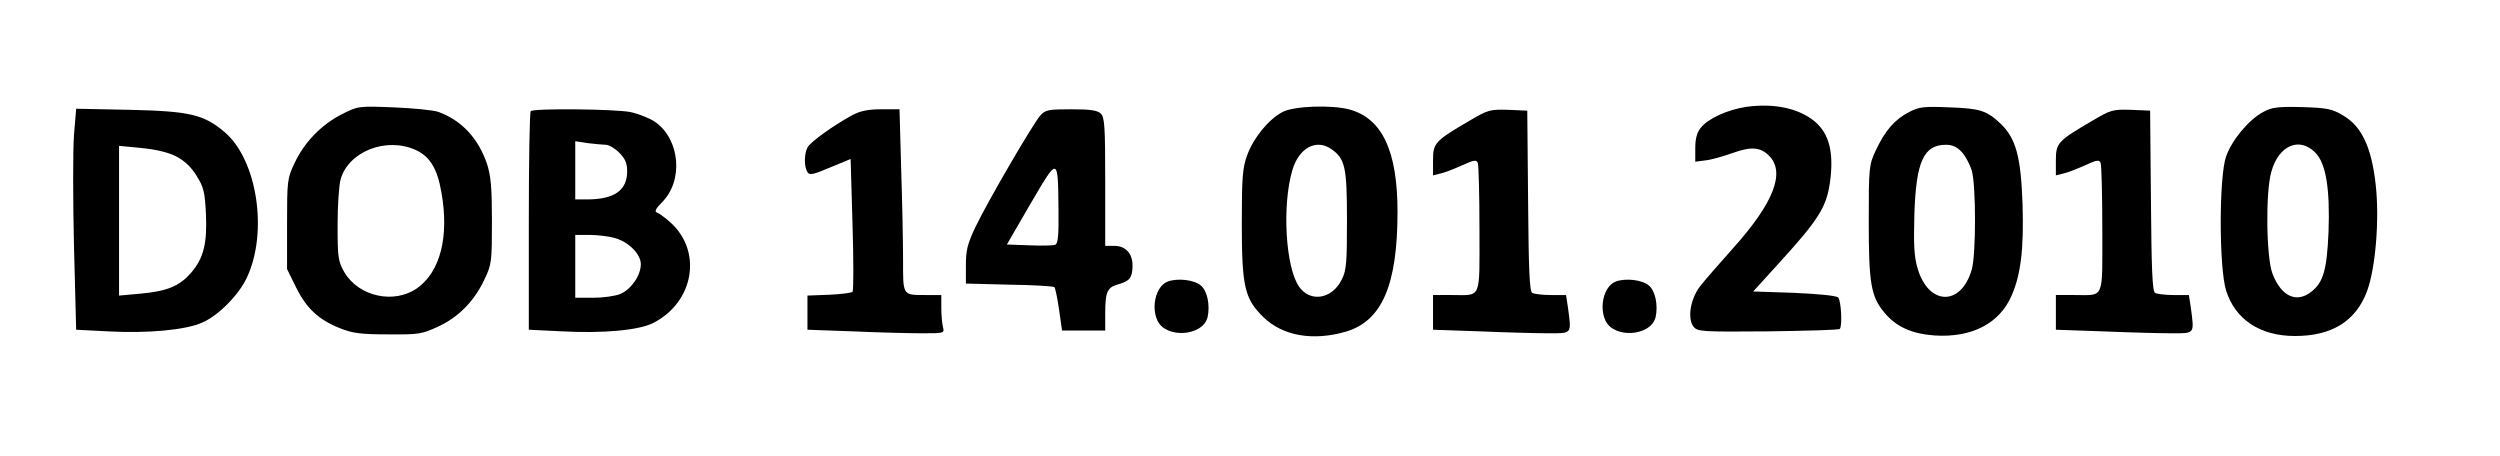
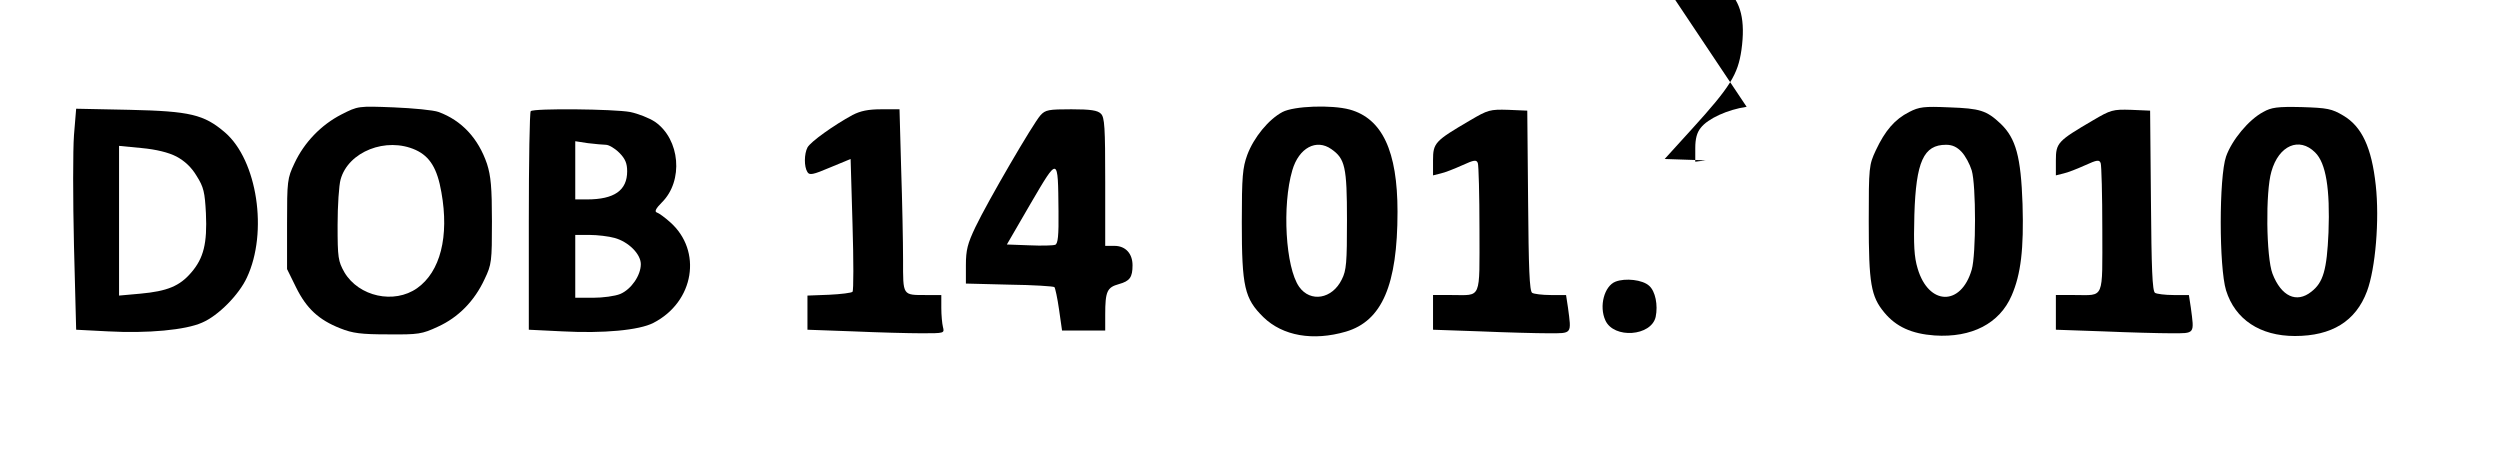
<svg xmlns="http://www.w3.org/2000/svg" version="1.0" width="685pt" height="125pt" viewBox="0 0 914 167" preserveAspectRatio="xMidYMid meet">
  <g transform="translate(0,167) scale(0.1,-0.1)" fill="#000000" stroke="none">
-     <path d="M6388 1279 c-69 -10 -142 -43 -168 -77 -14 -17 -20 -40 -20 -74 l0 -50 38 5 c20 2 65 15 99 27 67 24 101 22 133 -10 61 -61 17 -173 -132 -339 -51 -57 -106 -120 -122 -141 -34 -46 -45 -115 -23 -145 15 -19 26 -20 273 -18 141 2 260 5 263 9 10 10 5 104 -6 115 -7 7 -74 13 -161 17 l-150 5 100 110 c140 154 168 199 181 289 15 108 -2 177 -54 222 -58 49 -148 69 -251 55z" />
+     <path d="M6388 1279 c-69 -10 -142 -43 -168 -77 -14 -17 -20 -40 -20 -74 l0 -50 38 5 l-150 5 100 110 c140 154 168 199 181 289 15 108 -2 177 -54 222 -58 49 -148 69 -251 55z" />
    <path d="M1244 1251 c-74 -38 -136 -102 -172 -179 -26 -55 -27 -64 -27 -222 l0 -165 33 -67 c38 -77 83 -119 162 -150 45 -18 76 -22 175 -22 111 -1 124 1 182 28 75 34 134 94 171 174 26 54 27 65 27 212 0 124 -4 166 -18 210 -32 94 -93 159 -177 190 -19 7 -93 14 -165 17 -130 5 -130 5 -191 -26z m272 -130 c52 -24 79 -68 94 -155 29 -162 -4 -291 -89 -351 -84 -59 -213 -31 -266 58 -23 41 -25 53 -25 173 0 71 5 146 11 167 28 102 167 157 275 108z" />
    <path d="M4689 1260 c-51 -27 -105 -93 -129 -157 -17 -47 -20 -78 -20 -247 0 -237 10 -279 79 -347 71 -69 182 -88 302 -53 132 39 189 170 189 439 0 222 -56 341 -175 374 -67 18 -204 13 -246 -9z m179 -136 c50 -35 57 -65 57 -259 0 -156 -2 -185 -19 -218 -35 -72 -115 -85 -156 -27 -50 71 -63 298 -25 427 24 82 88 116 143 77z" />
    <path d="M6983 1260 c-53 -27 -88 -68 -122 -140 -25 -54 -26 -60 -26 -260 0 -228 8 -275 57 -334 43 -52 100 -78 184 -84 136 -9 238 44 282 146 34 78 45 171 40 335 -6 173 -24 240 -80 294 -52 49 -76 56 -188 60 -93 4 -110 2 -147 -17z m192 -146 c14 -15 30 -45 37 -68 16 -54 16 -308 0 -363 -39 -135 -158 -132 -198 4 -13 43 -15 86 -12 197 6 195 34 256 116 256 23 0 40 -8 57 -26z" />
    <path d="M8279 1260 c-53 -28 -115 -103 -136 -163 -26 -75 -26 -405 0 -490 33 -106 124 -167 252 -167 135 0 223 54 264 164 31 83 46 261 32 388 -15 138 -51 215 -119 255 -42 25 -58 28 -152 31 -89 2 -111 -1 -141 -18z m190 -148 c40 -39 55 -134 49 -293 -6 -137 -19 -183 -63 -217 -54 -43 -110 -17 -142 66 -23 60 -26 300 -4 374 27 96 102 128 160 70z" />
    <path d="M265 1175 c-4 -53 -4 -235 0 -404 l8 -308 116 -6 c146 -8 285 5 345 32 59 25 135 102 164 165 78 166 38 429 -80 531 -77 66 -128 78 -349 83 l-196 4 -8 -97z m375 -78 c30 -16 55 -39 74 -71 26 -41 30 -60 34 -137 5 -109 -8 -164 -54 -217 -42 -49 -87 -68 -186 -77 l-78 -7 0 274 0 274 83 -8 c53 -5 98 -16 127 -31z" />
    <path d="M1937 1263 c-4 -3 -7 -185 -7 -403 l0 -397 123 -6 c149 -8 281 4 333 31 150 77 180 264 61 369 -19 17 -41 33 -48 35 -10 3 -4 15 18 37 80 79 67 231 -25 295 -21 14 -62 30 -91 36 -59 11 -354 14 -364 3z m275 -123 c11 0 33 -13 49 -29 22 -22 29 -39 29 -68 0 -70 -47 -103 -147 -103 l-43 0 0 106 0 107 46 -7 c26 -3 56 -6 66 -6z m32 -341 c51 -14 96 -59 96 -96 0 -41 -35 -92 -75 -109 -19 -8 -64 -14 -100 -14 l-65 0 0 115 0 115 53 0 c28 0 70 -5 91 -11z" />
    <path d="M3115 1249 c-68 -37 -154 -98 -165 -119 -12 -23 -13 -70 0 -90 7 -12 20 -10 83 17 l75 31 7 -240 c4 -131 4 -242 0 -246 -3 -4 -42 -9 -86 -11 l-79 -3 0 -62 0 -63 167 -6 c91 -4 204 -7 251 -7 83 0 84 0 78 23 -3 12 -6 43 -6 70 l0 47 -54 0 c-89 0 -86 -4 -86 129 0 64 -3 214 -7 334 l-6 217 -66 0 c-49 0 -77 -6 -106 -21z" />
    <path d="M3803 1248 c-27 -30 -193 -315 -238 -409 -29 -61 -35 -84 -35 -140 l0 -67 159 -4 c88 -1 162 -6 165 -9 3 -3 11 -40 17 -82 l11 -77 79 0 79 0 0 58 c0 86 7 100 50 112 40 11 50 25 50 69 0 43 -26 71 -66 71 l-34 0 0 234 c0 200 -2 237 -16 250 -12 12 -37 16 -108 16 -83 0 -95 -2 -113 -22z m66 -351 c1 -90 -2 -119 -12 -123 -8 -3 -50 -4 -95 -2 l-82 3 87 150 c102 174 100 174 102 -28z" />
    <path d="M5375 1229 c-128 -75 -135 -82 -135 -146 l0 -55 28 7 c15 3 50 17 79 30 44 20 52 21 57 8 3 -8 6 -117 6 -243 0 -261 9 -240 -101 -240 l-69 0 0 -63 0 -64 173 -6 c94 -4 207 -7 250 -7 87 0 84 -4 71 94 l-7 46 -56 0 c-31 0 -62 4 -68 8 -10 6 -13 89 -15 338 l-3 329 -70 3 c-66 2 -74 0 -140 -39z" />
    <path d="M7655 1229 c-128 -75 -135 -82 -135 -146 l0 -55 28 7 c15 3 50 17 79 30 44 20 52 21 57 8 3 -8 6 -117 6 -243 0 -261 9 -240 -101 -240 l-69 0 0 -63 0 -64 173 -6 c94 -4 207 -7 250 -7 87 0 84 -4 71 94 l-7 46 -56 0 c-31 0 -62 4 -68 8 -10 6 -13 89 -15 338 l-3 329 -70 3 c-66 2 -74 0 -140 -39z" />
-     <path d="M4268 639 c-41 -16 -61 -90 -37 -142 31 -68 168 -58 184 13 9 43 -1 94 -24 114 -24 22 -87 29 -123 15z" />
    <path d="M5908 639 c-41 -16 -61 -90 -37 -142 31 -68 168 -58 184 13 9 43 -1 94 -24 114 -24 22 -87 29 -123 15z" />
  </g>
</svg>